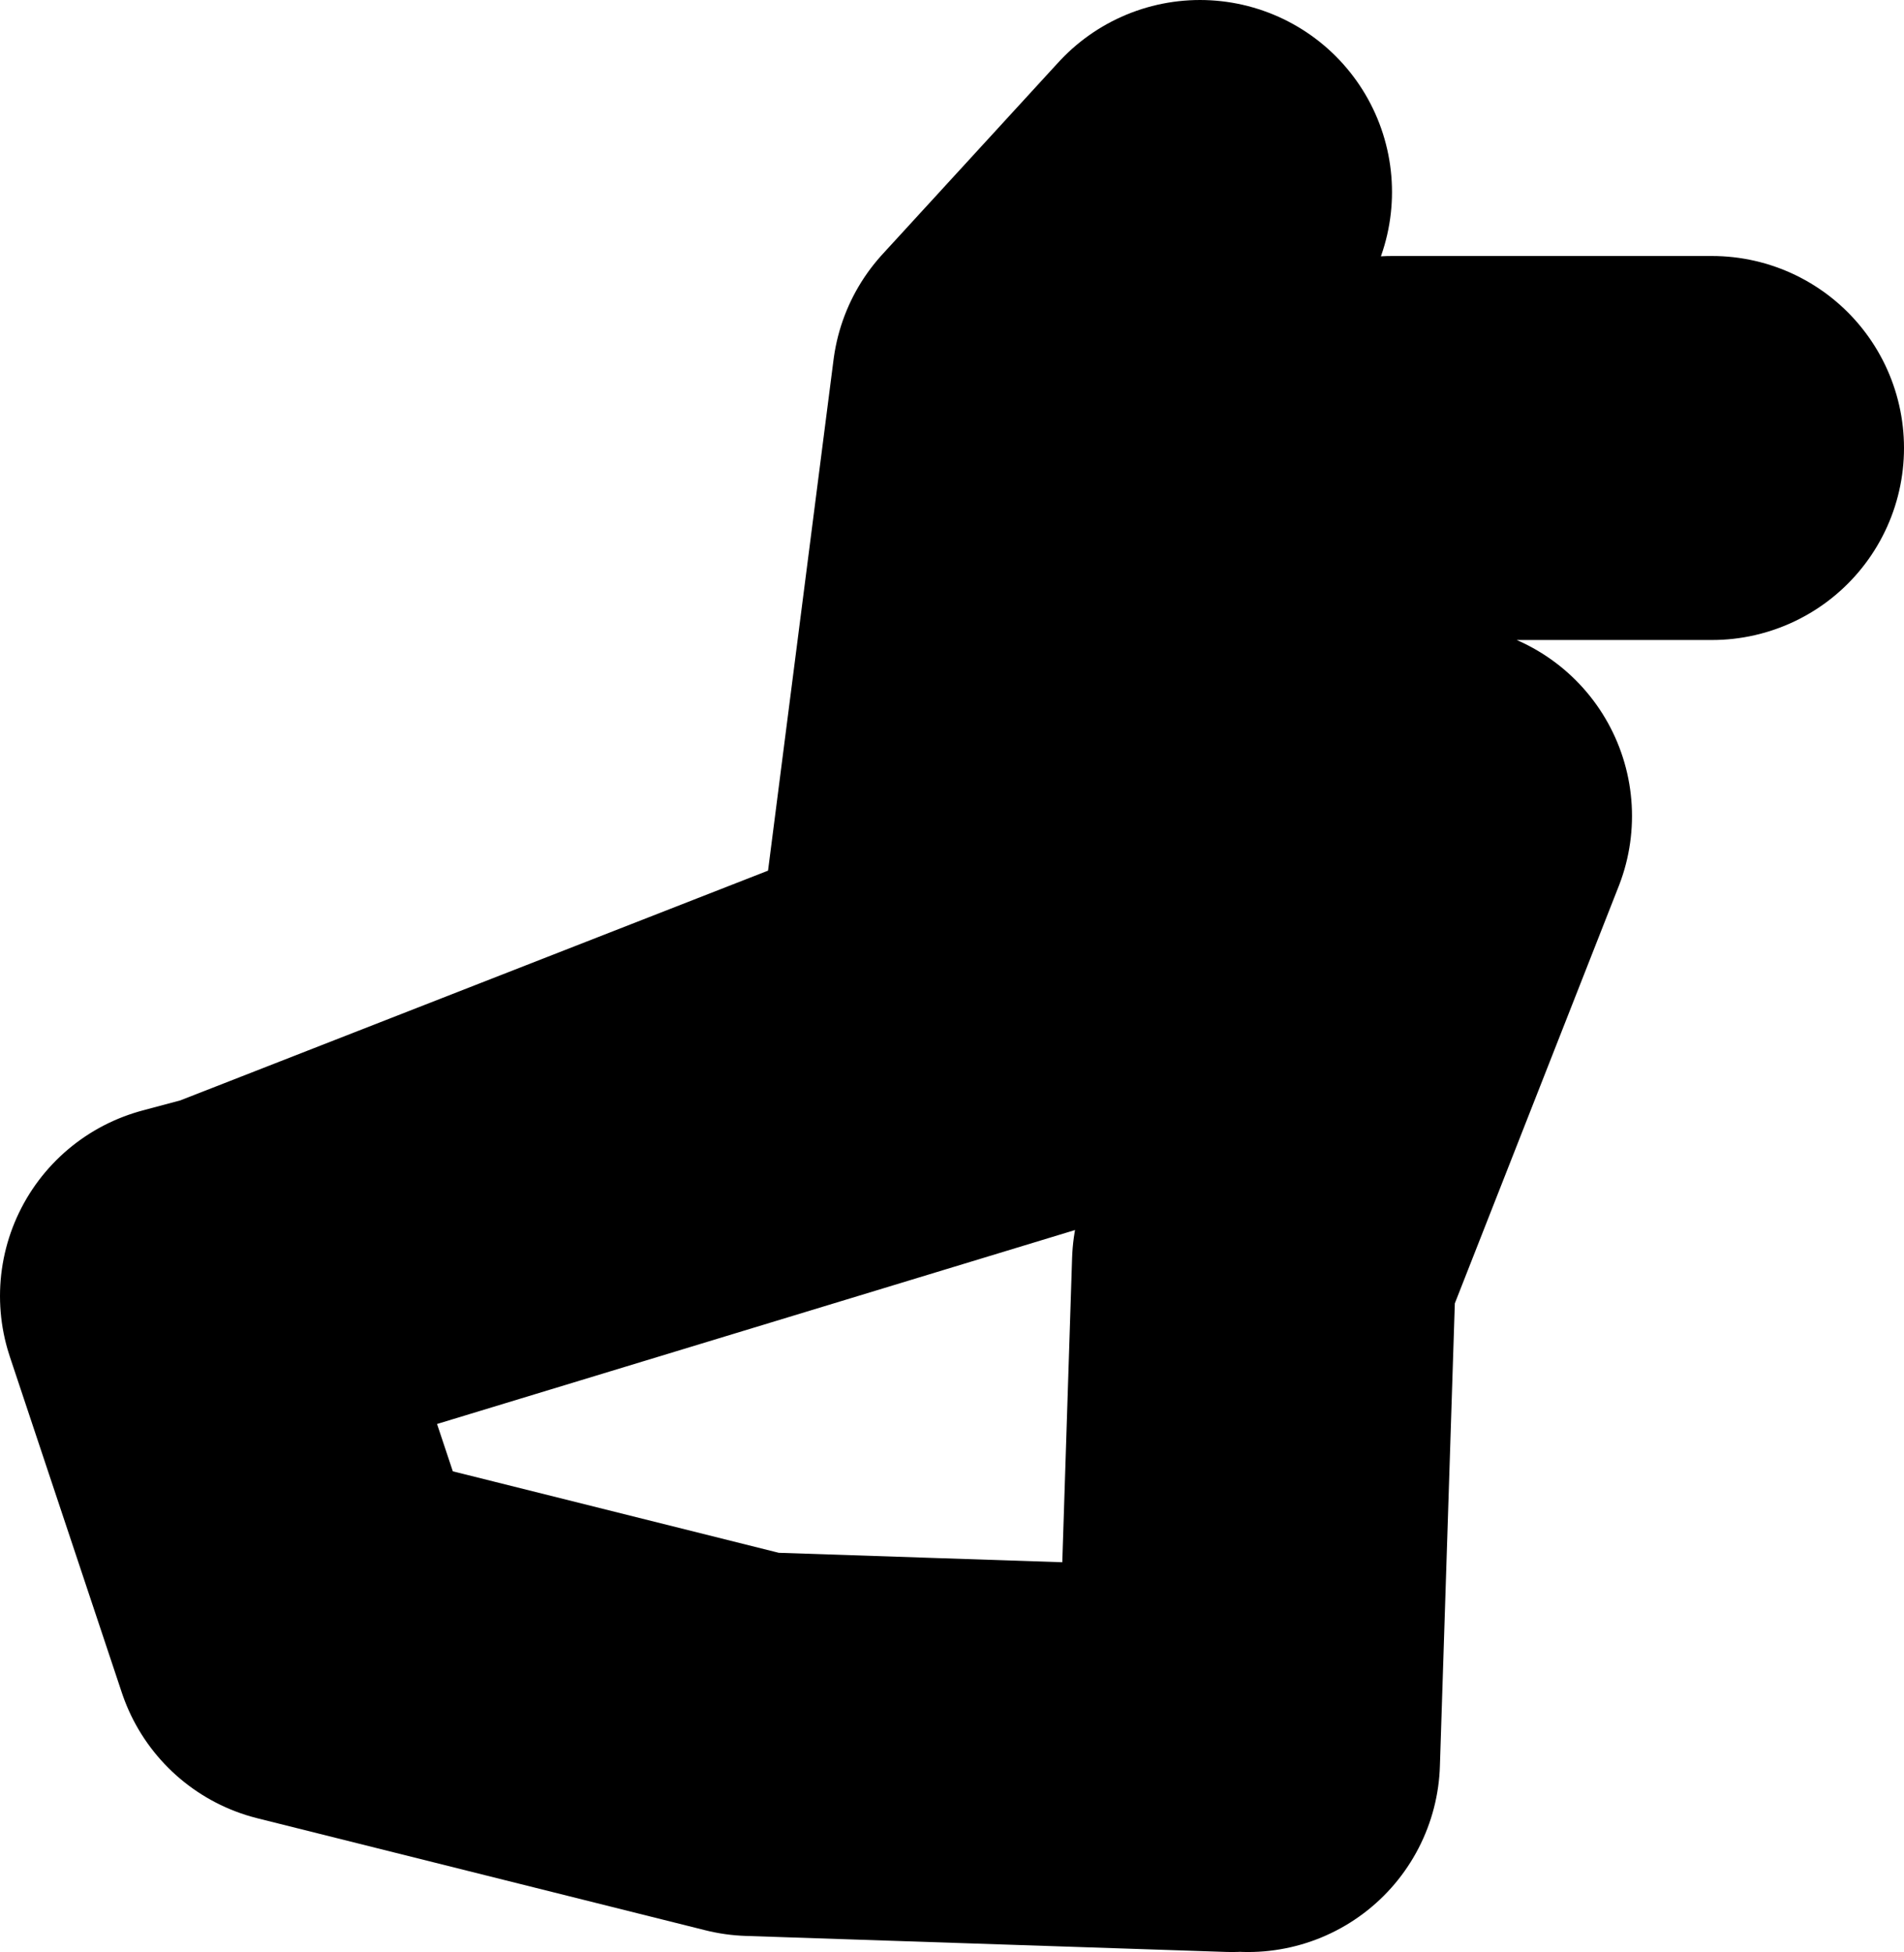
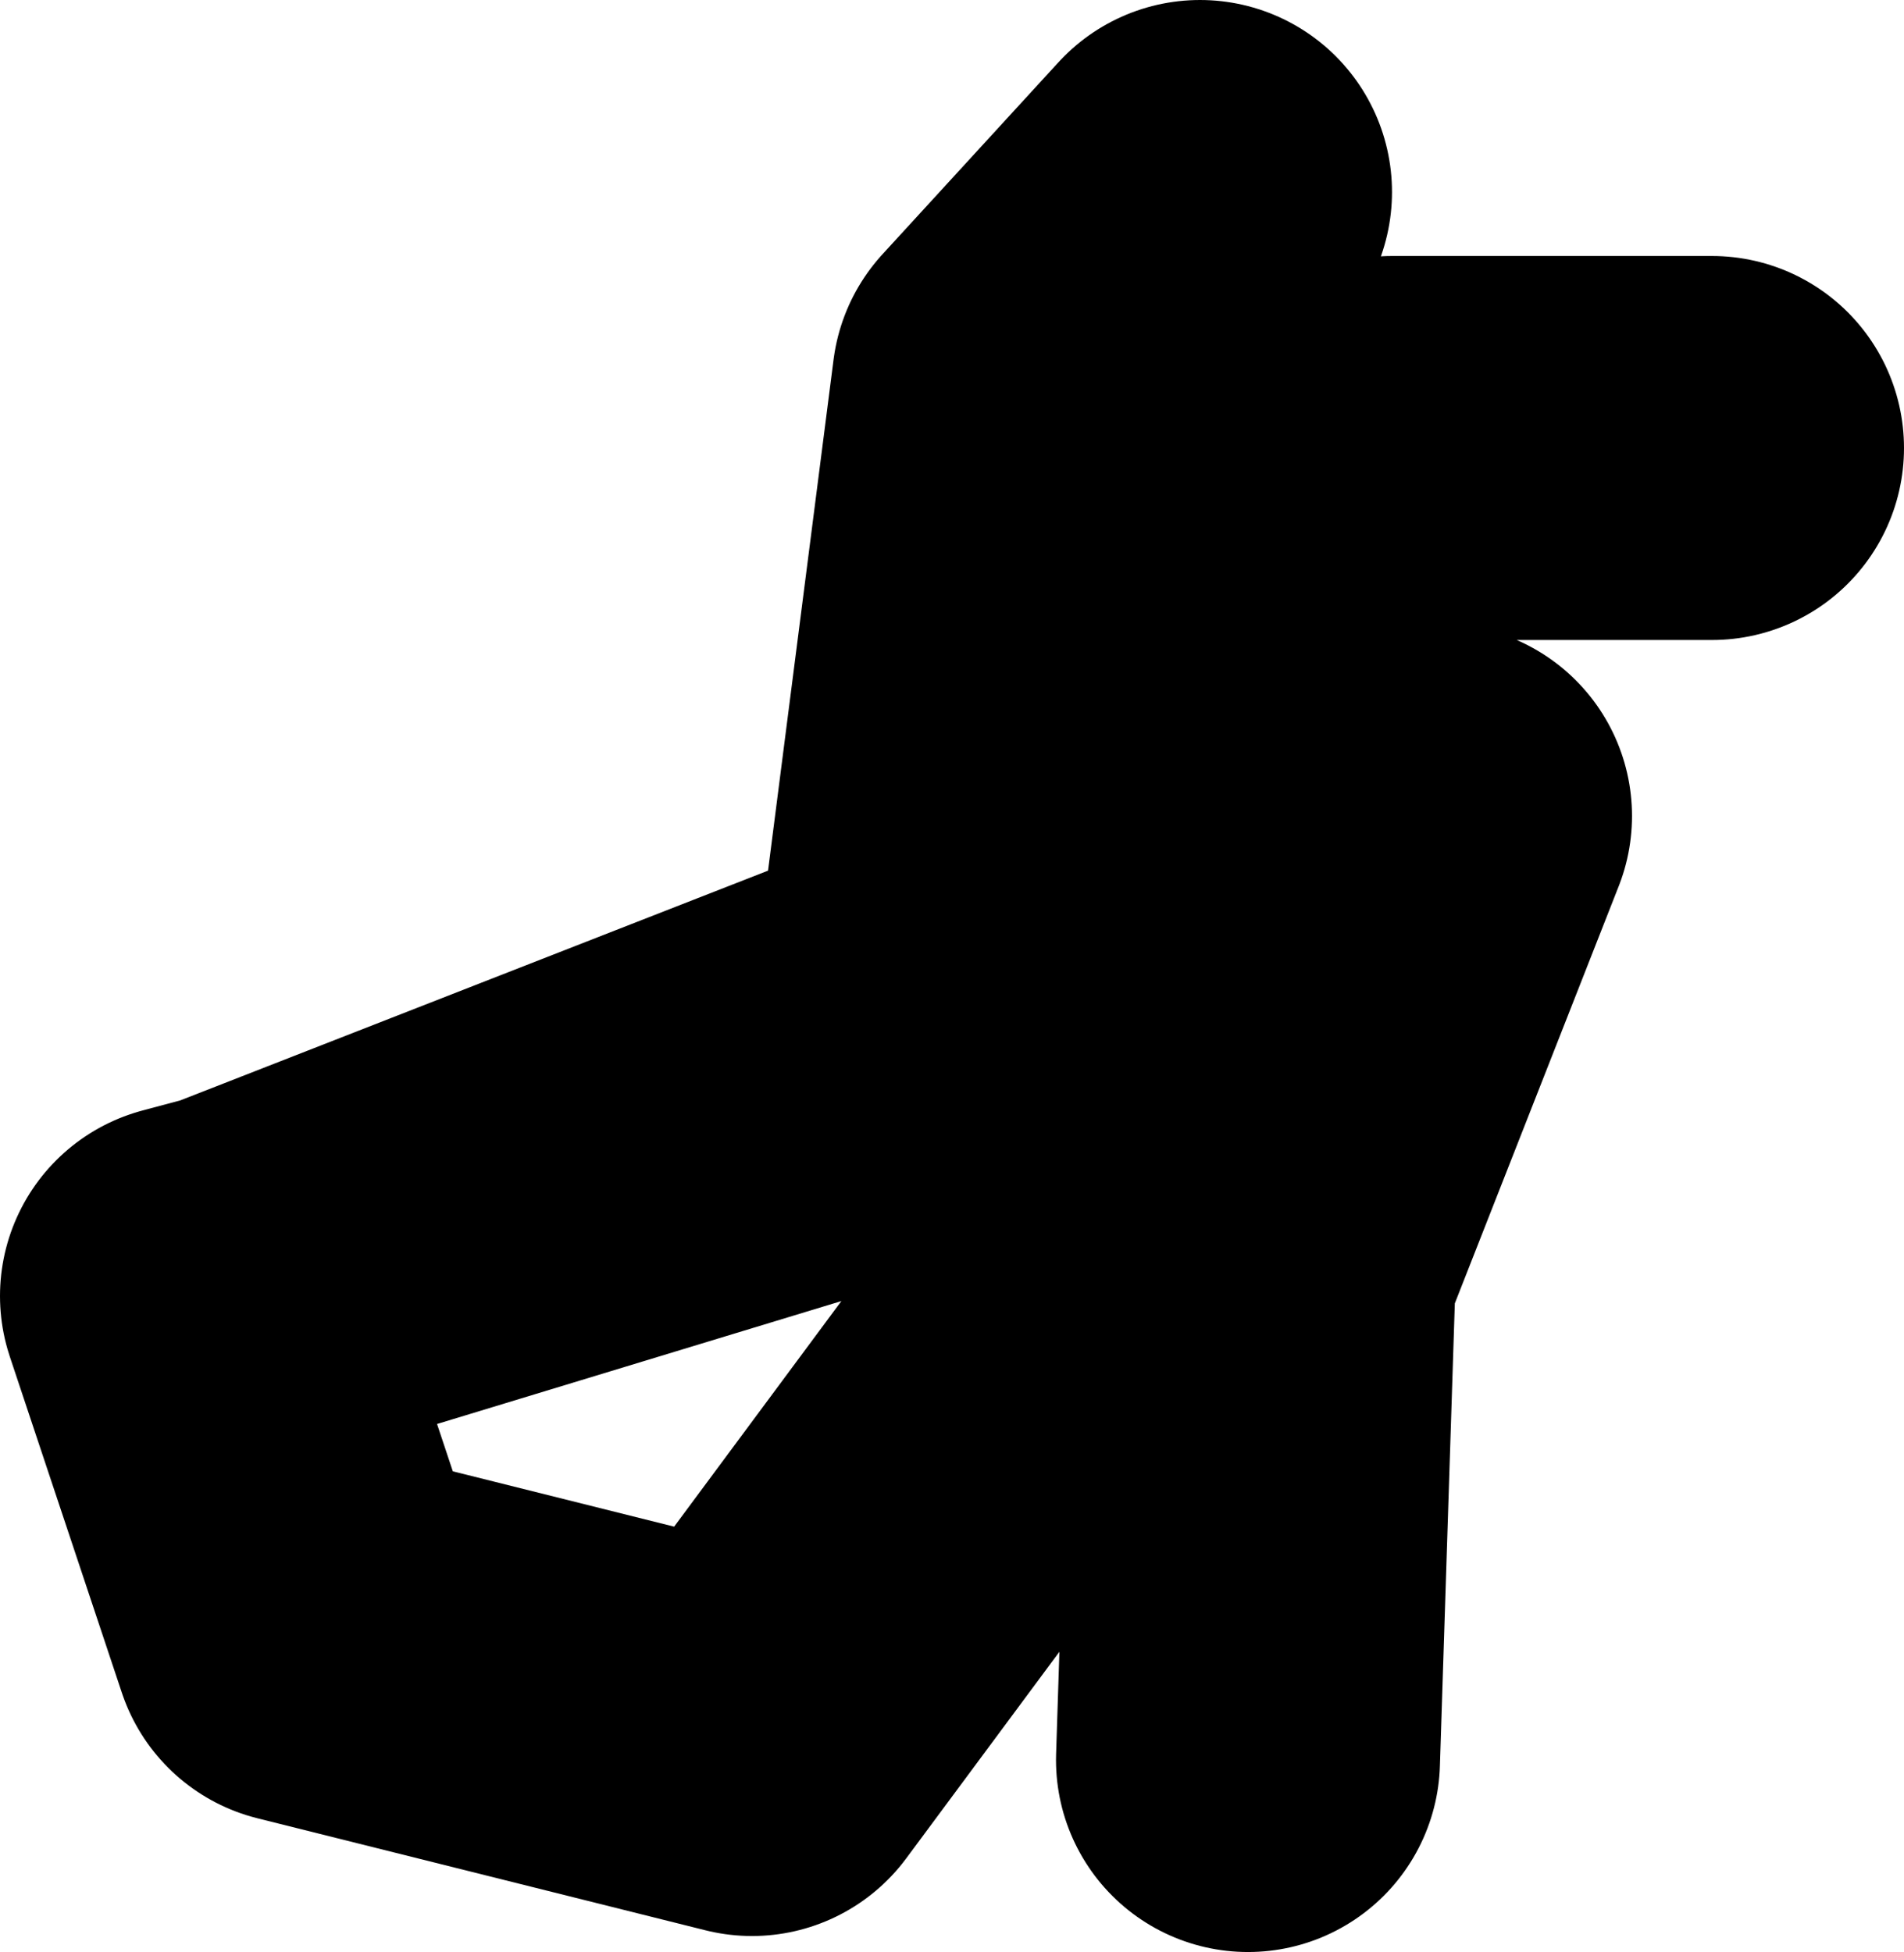
<svg xmlns="http://www.w3.org/2000/svg" height="30.5px" width="29.75px">
  <g transform="matrix(1.0, 0.0, 0.0, 1.0, -88.0, 4.4)">
-     <path d="M106.75 -1.4 L104.0 1.6 102.75 11.35 91.75 15.65 104.25 11.85 109.75 2.6 114.75 2.6 M107.5 23.1 L107.75 15.35 110.5 8.35 M107.25 23.1 L99.75 22.85 92.75 21.1 91.0 15.85 91.75 15.65" fill="none" stroke="#000000" stroke-linecap="round" stroke-linejoin="round" stroke-width="6.0" />
+     <path d="M106.75 -1.4 L104.0 1.6 102.75 11.35 91.75 15.65 104.25 11.85 109.75 2.6 114.75 2.6 M107.5 23.1 L107.75 15.35 110.5 8.35 L99.75 22.85 92.75 21.1 91.0 15.85 91.75 15.65" fill="none" stroke="#000000" stroke-linecap="round" stroke-linejoin="round" stroke-width="6.0" />
  </g>
</svg>